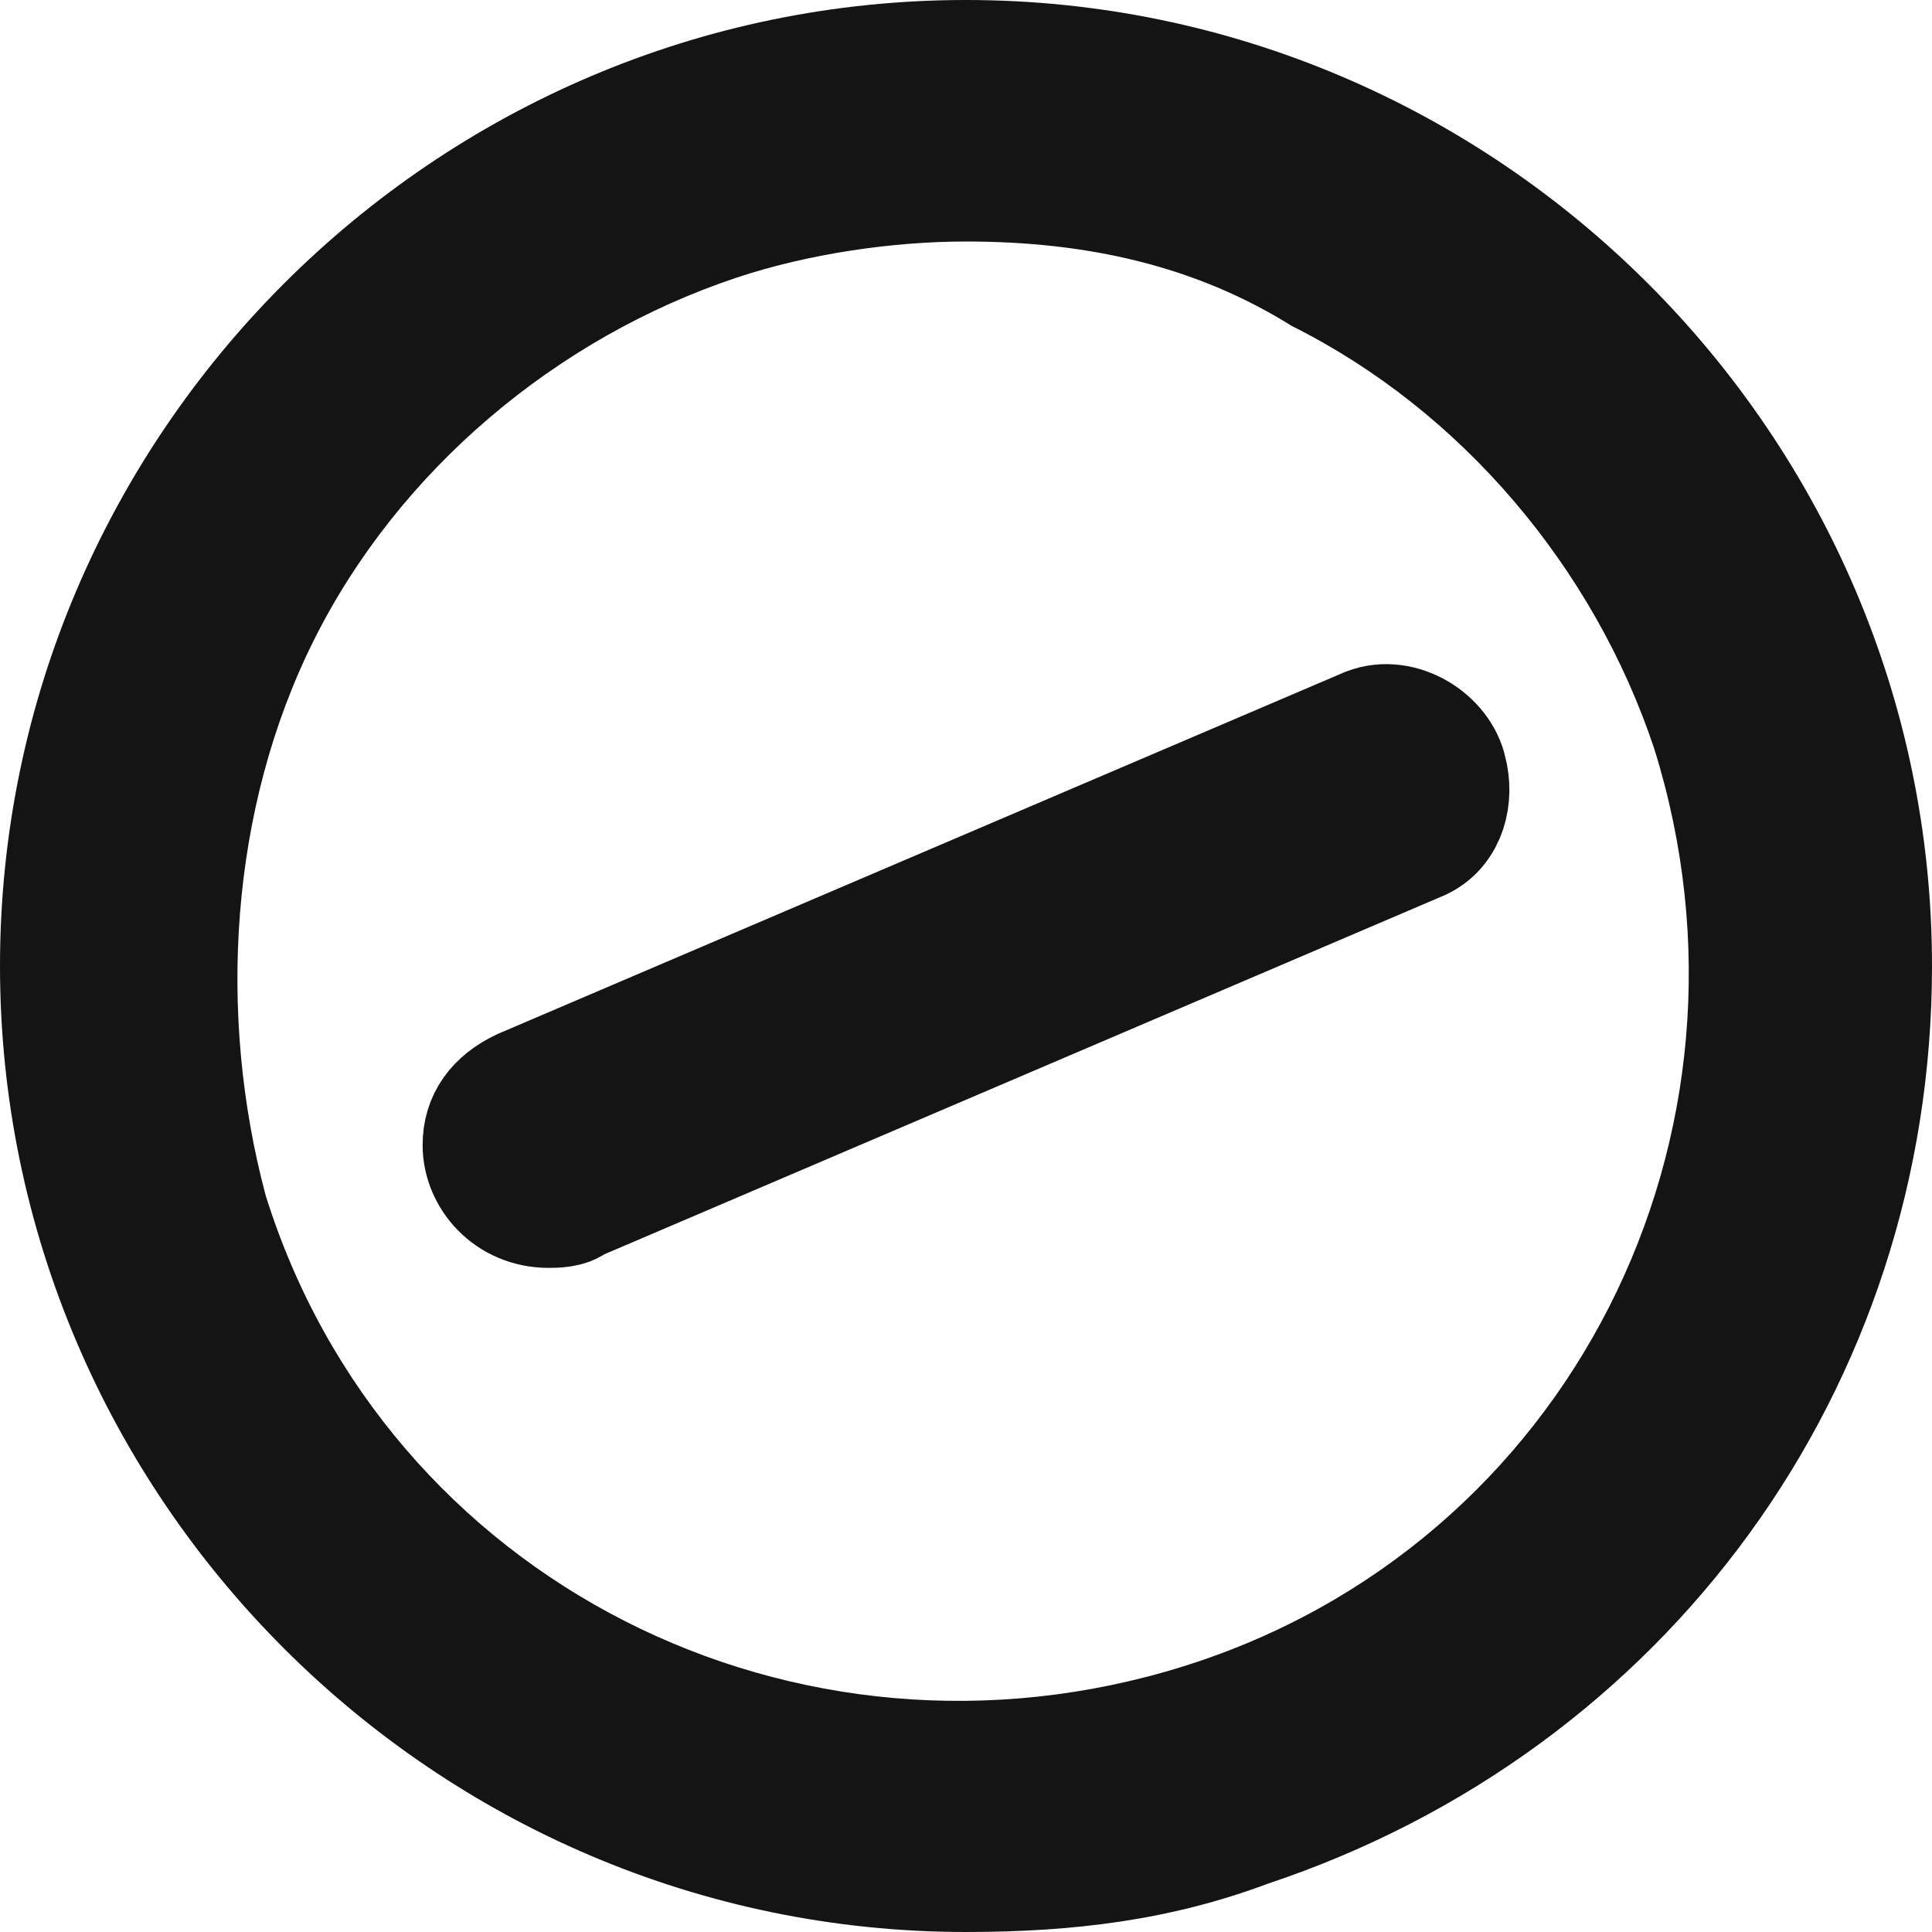
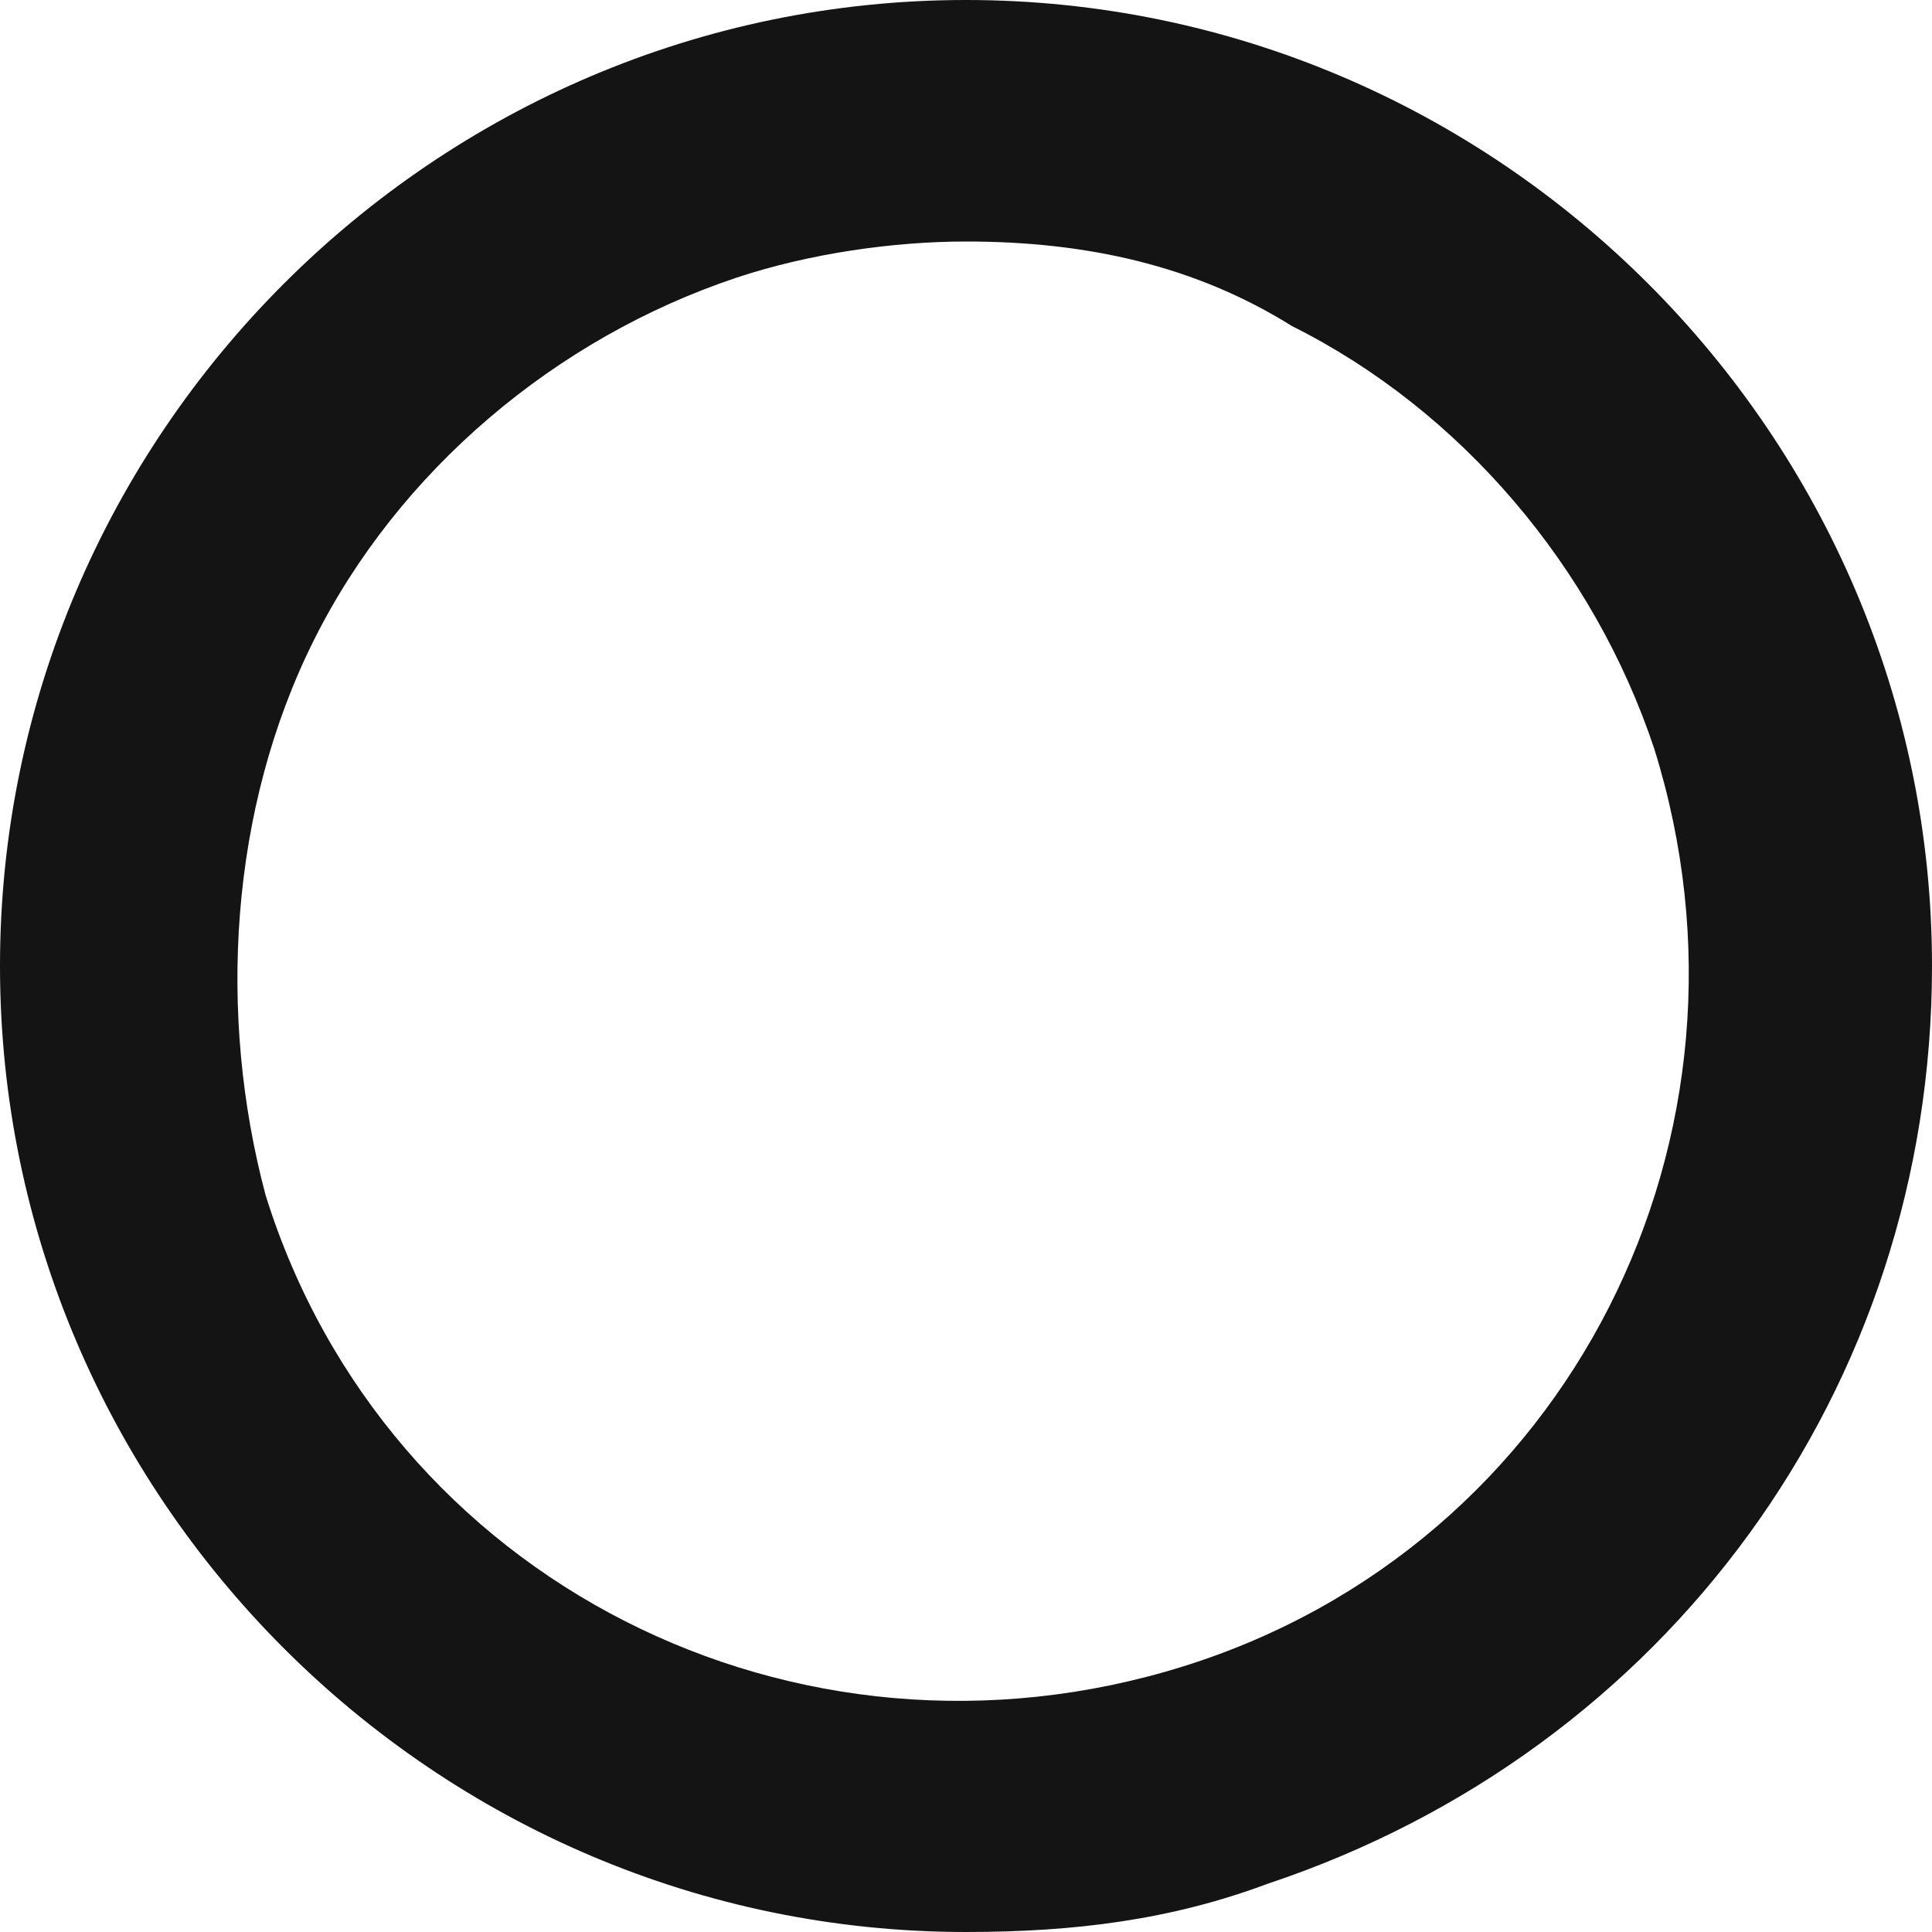
<svg xmlns="http://www.w3.org/2000/svg" width="18" height="18" viewBox="0 0 18 18" fill="none">
  <path d="M9 18C4.05 18 0 13.95 0 9C0 4.05 4.05 0 9 0C13.95 0 18 4.05 18 9C18 12.938 15.525 16.312 11.812 17.55C10.912 17.887 10.012 18 9 18ZM9 2.25C8.325 2.25 7.537 2.362 6.862 2.587C5.175 3.15 3.712 4.388 2.925 5.963C2.138 7.537 2.025 9.45 2.475 11.137C3.6 14.738 7.425 16.65 11.025 15.525C14.625 14.4 16.538 10.575 15.412 6.975C14.85 5.287 13.613 3.825 12.037 3.038C11.137 2.475 10.125 2.25 9 2.25Z" fill="#141414" />
-   <path d="M5.111 11.25C4.744 11.25 4.5 10.96 4.5 10.669C4.5 10.437 4.622 10.263 4.866 10.147L12.745 6.781C13.05 6.664 13.417 6.897 13.478 7.187C13.539 7.419 13.478 7.709 13.234 7.825L5.355 11.192C5.294 11.25 5.172 11.25 5.111 11.25Z" fill="#141414" stroke="#141414" stroke-width="1.125" />
</svg>